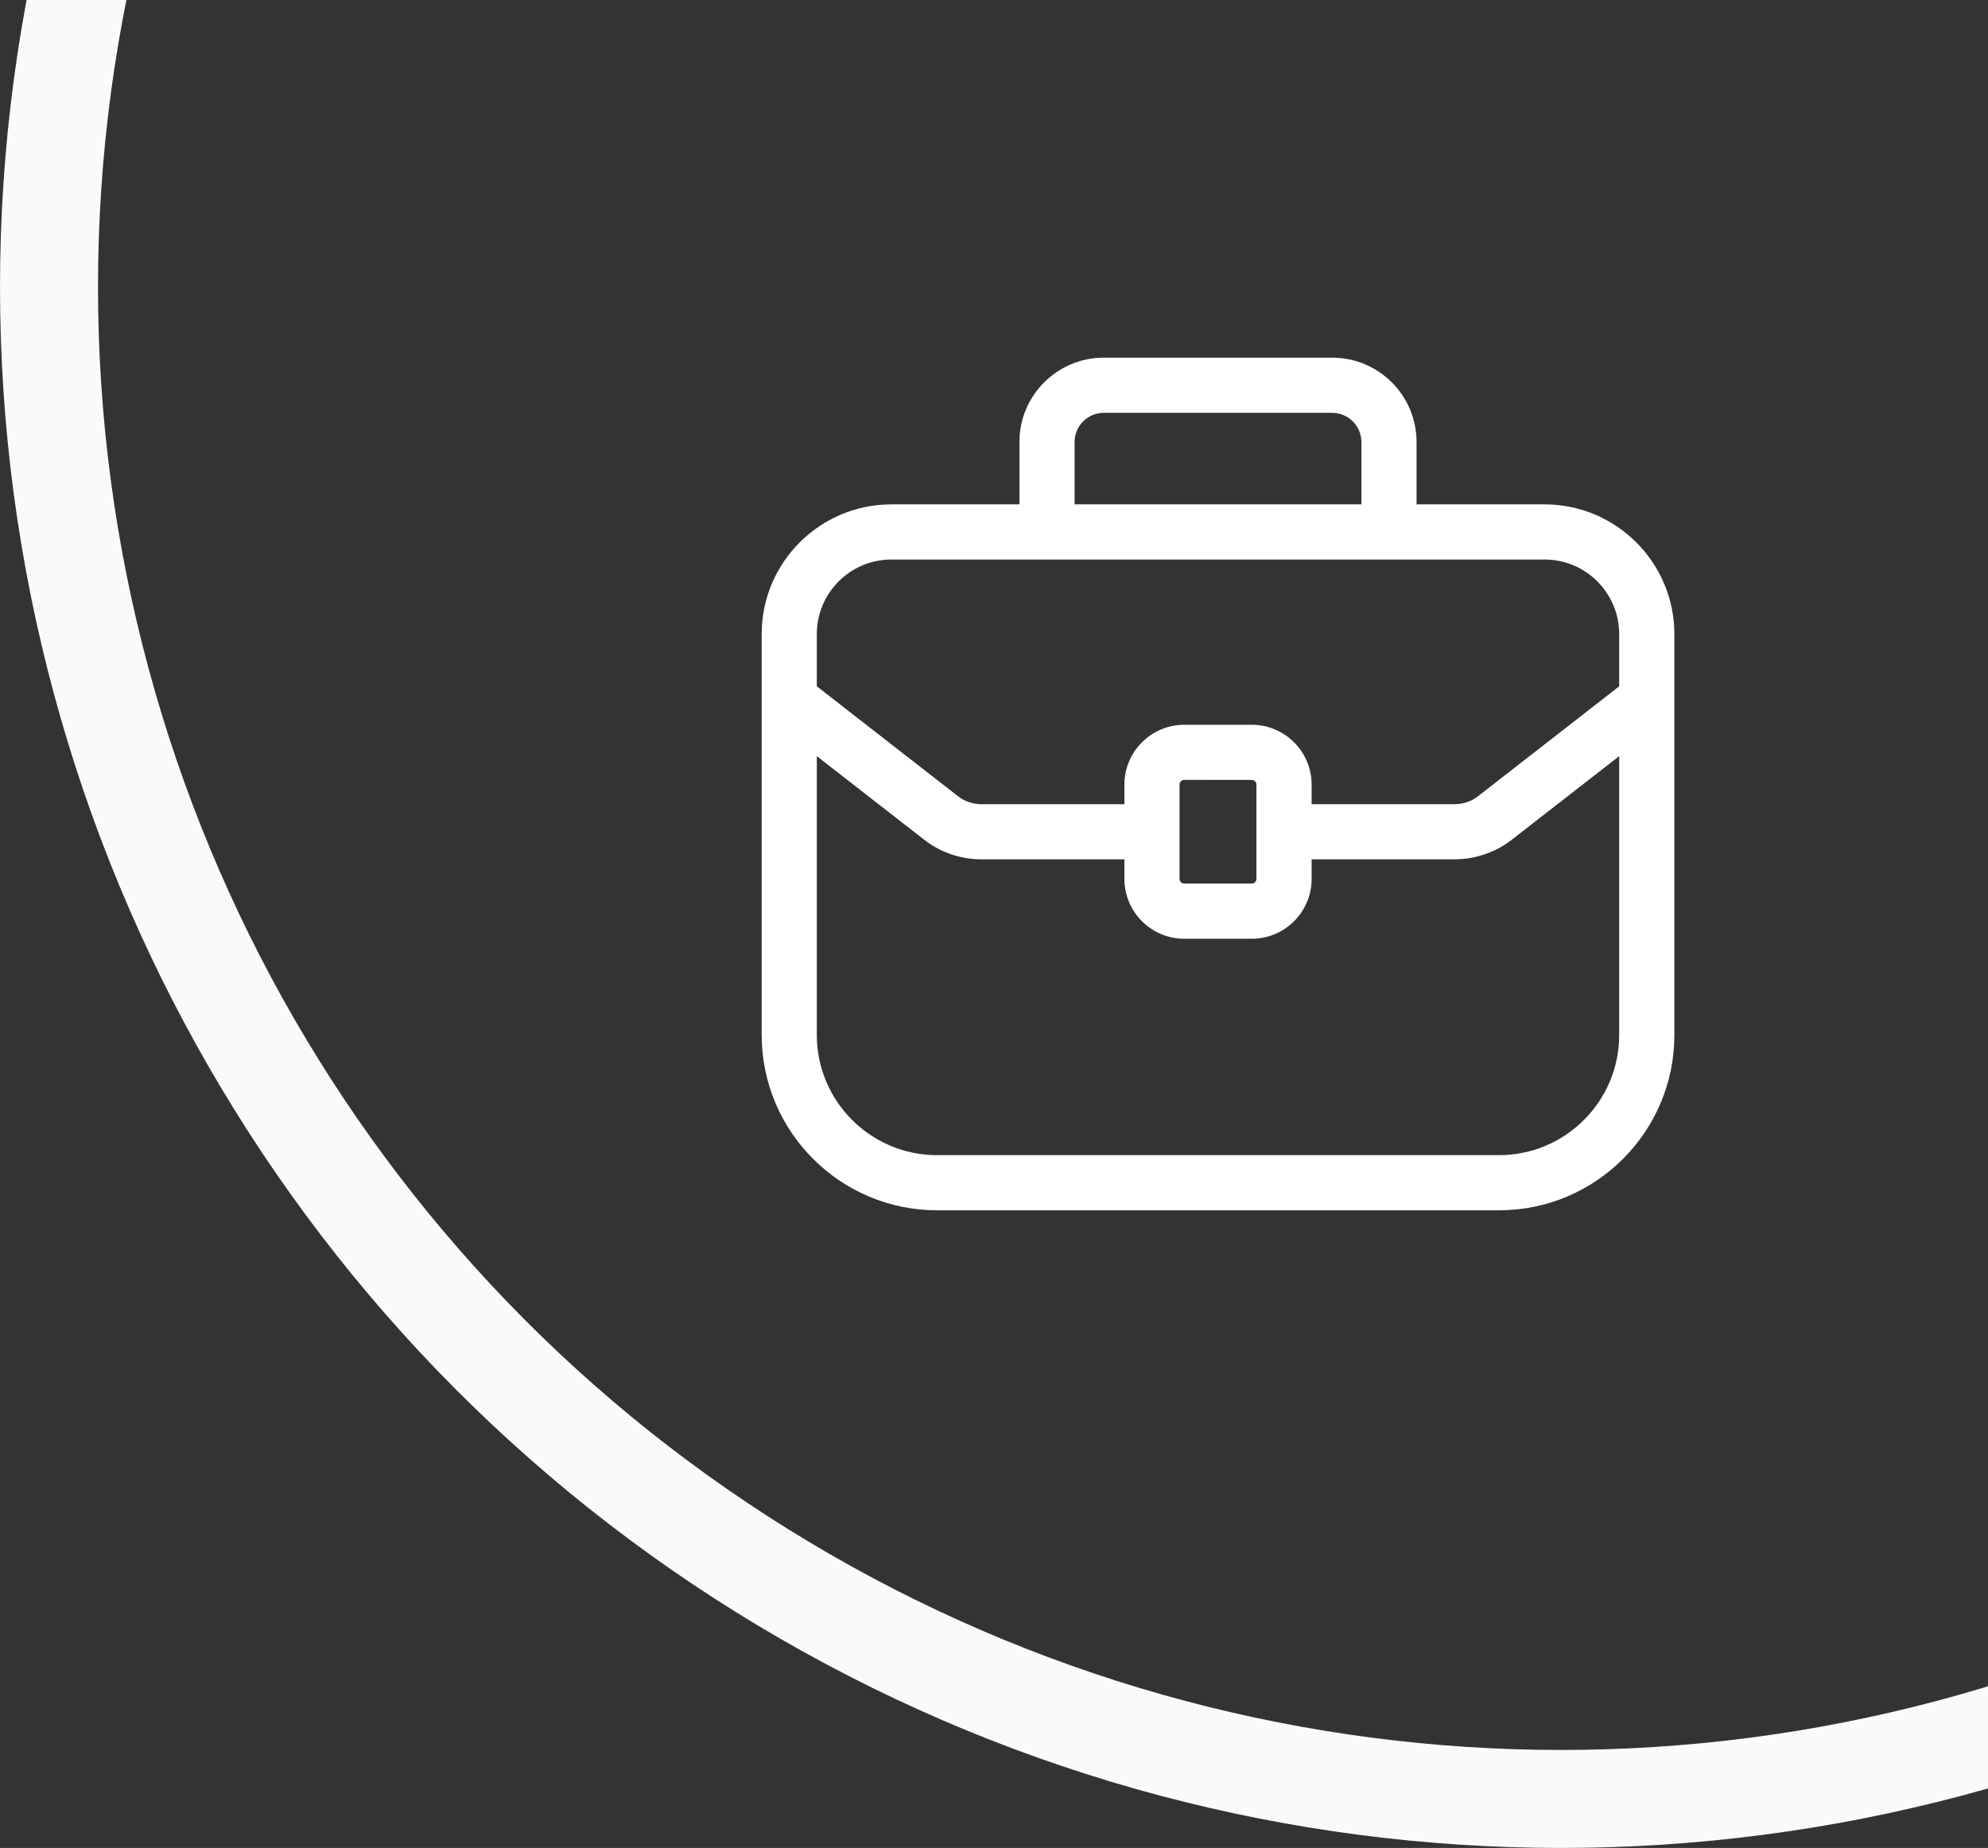
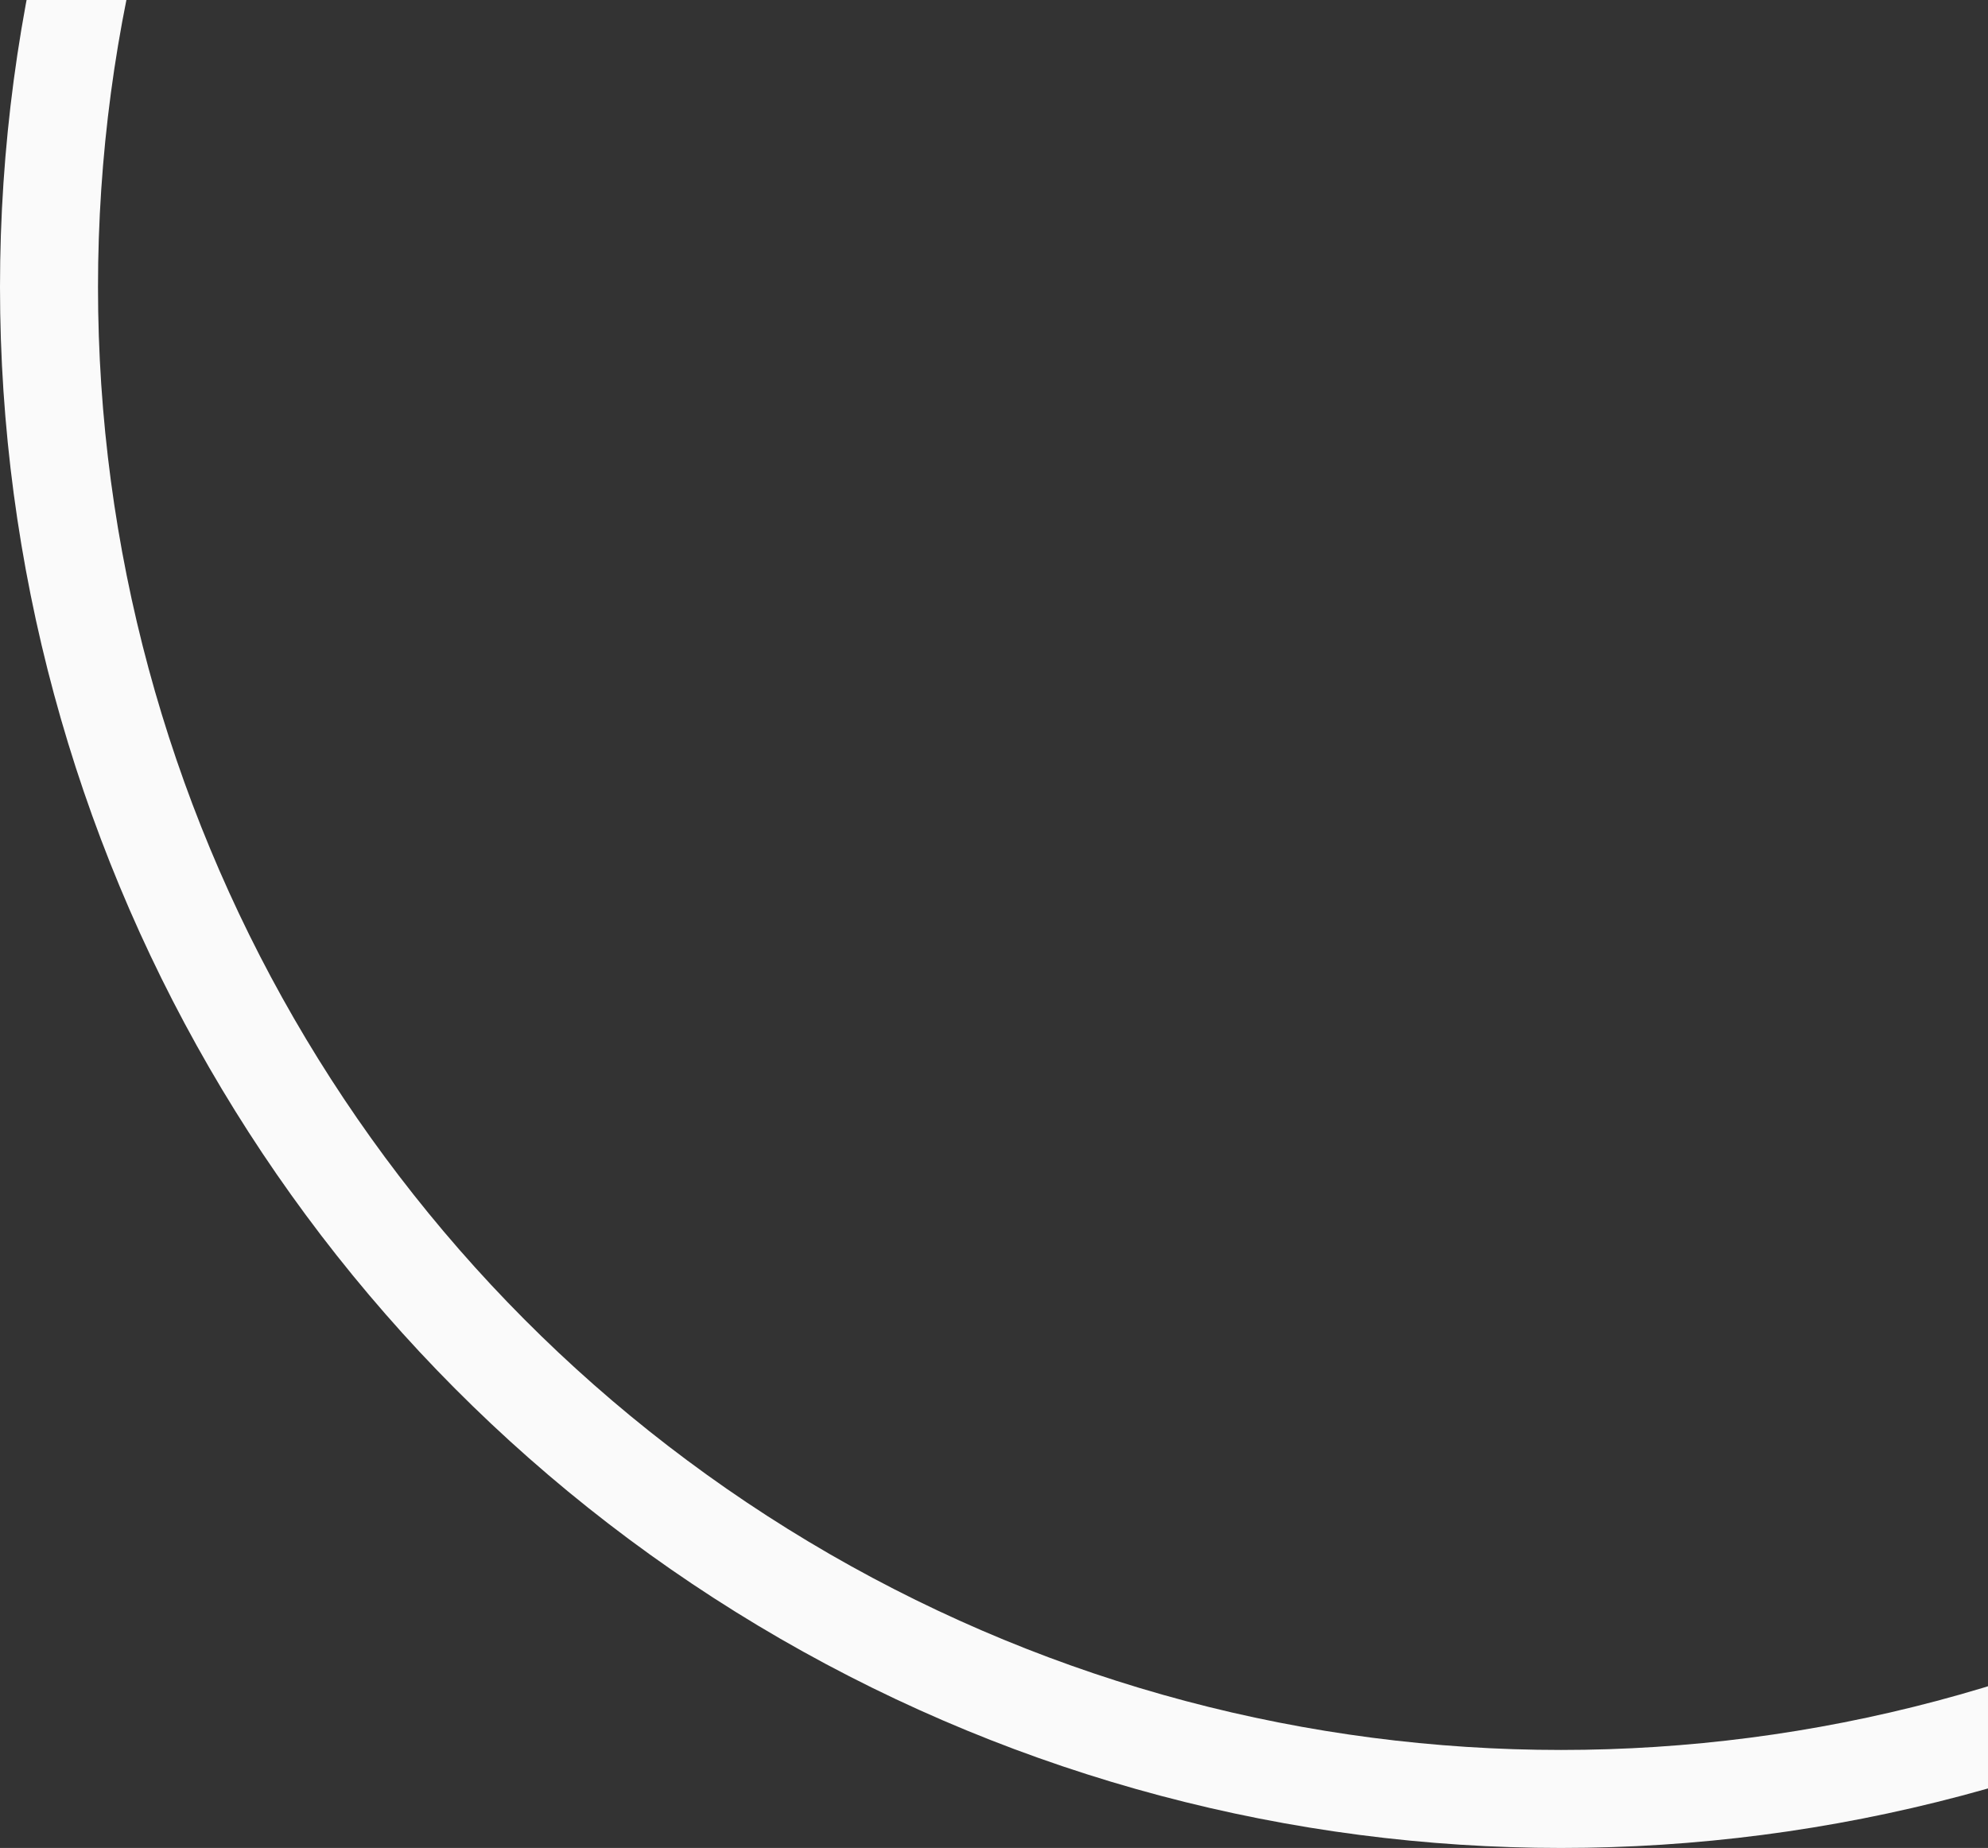
<svg xmlns="http://www.w3.org/2000/svg" width="142" height="132" viewBox="0 0 142 132" fill="none">
  <rect x="0" y="0" width="142" height="132" fill="#333333" stroke="none" />
-   <path d="M110.334 36.028H101.182V31.572C101.182 28.249 98.48 25.548 95.157 25.548H78.841C75.518 25.548 72.816 28.249 72.816 31.572V36.028H63.666C58.56 36.028 54.406 40.184 54.406 45.29V73.927C54.406 80.832 60.026 86.452 66.934 86.452H107.077C113.981 86.452 119.598 80.837 119.598 73.933V45.29C119.594 40.184 115.44 36.028 110.334 36.028ZM76.756 31.572C76.756 30.424 77.692 29.488 78.841 29.488H95.157C96.306 29.488 97.242 30.424 97.242 31.572V36.028H76.756V31.572ZM107.075 82.513H66.932C62.196 82.513 58.344 78.66 58.344 73.927V54.012L66.011 59.979C67.164 60.885 68.621 61.383 70.112 61.383H82.275C83.362 61.383 82.866 60.2 82.866 59.113C82.866 58.026 83.364 57.444 82.275 57.444H70.112C69.498 57.444 68.903 57.245 68.433 56.877L58.344 49.024V45.292C58.344 42.357 60.73 39.968 63.666 39.968H110.334C113.27 39.968 115.656 42.357 115.656 45.292V49.024L105.563 56.882C105.097 57.245 104.504 57.444 103.887 57.444H91.725C90.638 57.444 90.623 58.325 90.623 59.413C90.623 60.5 90.638 61.381 91.725 61.381H103.887C105.379 61.381 106.836 60.883 107.985 59.981L115.656 54.012V73.933C115.656 78.665 111.806 82.513 107.075 82.513Z" fill="white" />
-   <path d="M89.413 67.056H84.59C82.234 67.056 80.315 65.139 80.315 62.784V56.044C80.315 53.688 82.234 51.77 84.59 51.77H89.413C91.769 51.77 93.688 53.688 93.688 56.044V62.784C93.688 65.139 91.769 67.056 89.413 67.056ZM84.588 55.707C84.402 55.707 84.253 55.856 84.253 56.042V62.781C84.253 62.965 84.402 63.114 84.588 63.114H89.411C89.597 63.114 89.746 62.965 89.746 62.781V56.044C89.746 55.858 89.597 55.709 89.411 55.709L84.588 55.707Z" fill="white" />
  <circle cx="111.5" cy="20.5" r="108" stroke="#FAFAFA" stroke-width="7" />
</svg>